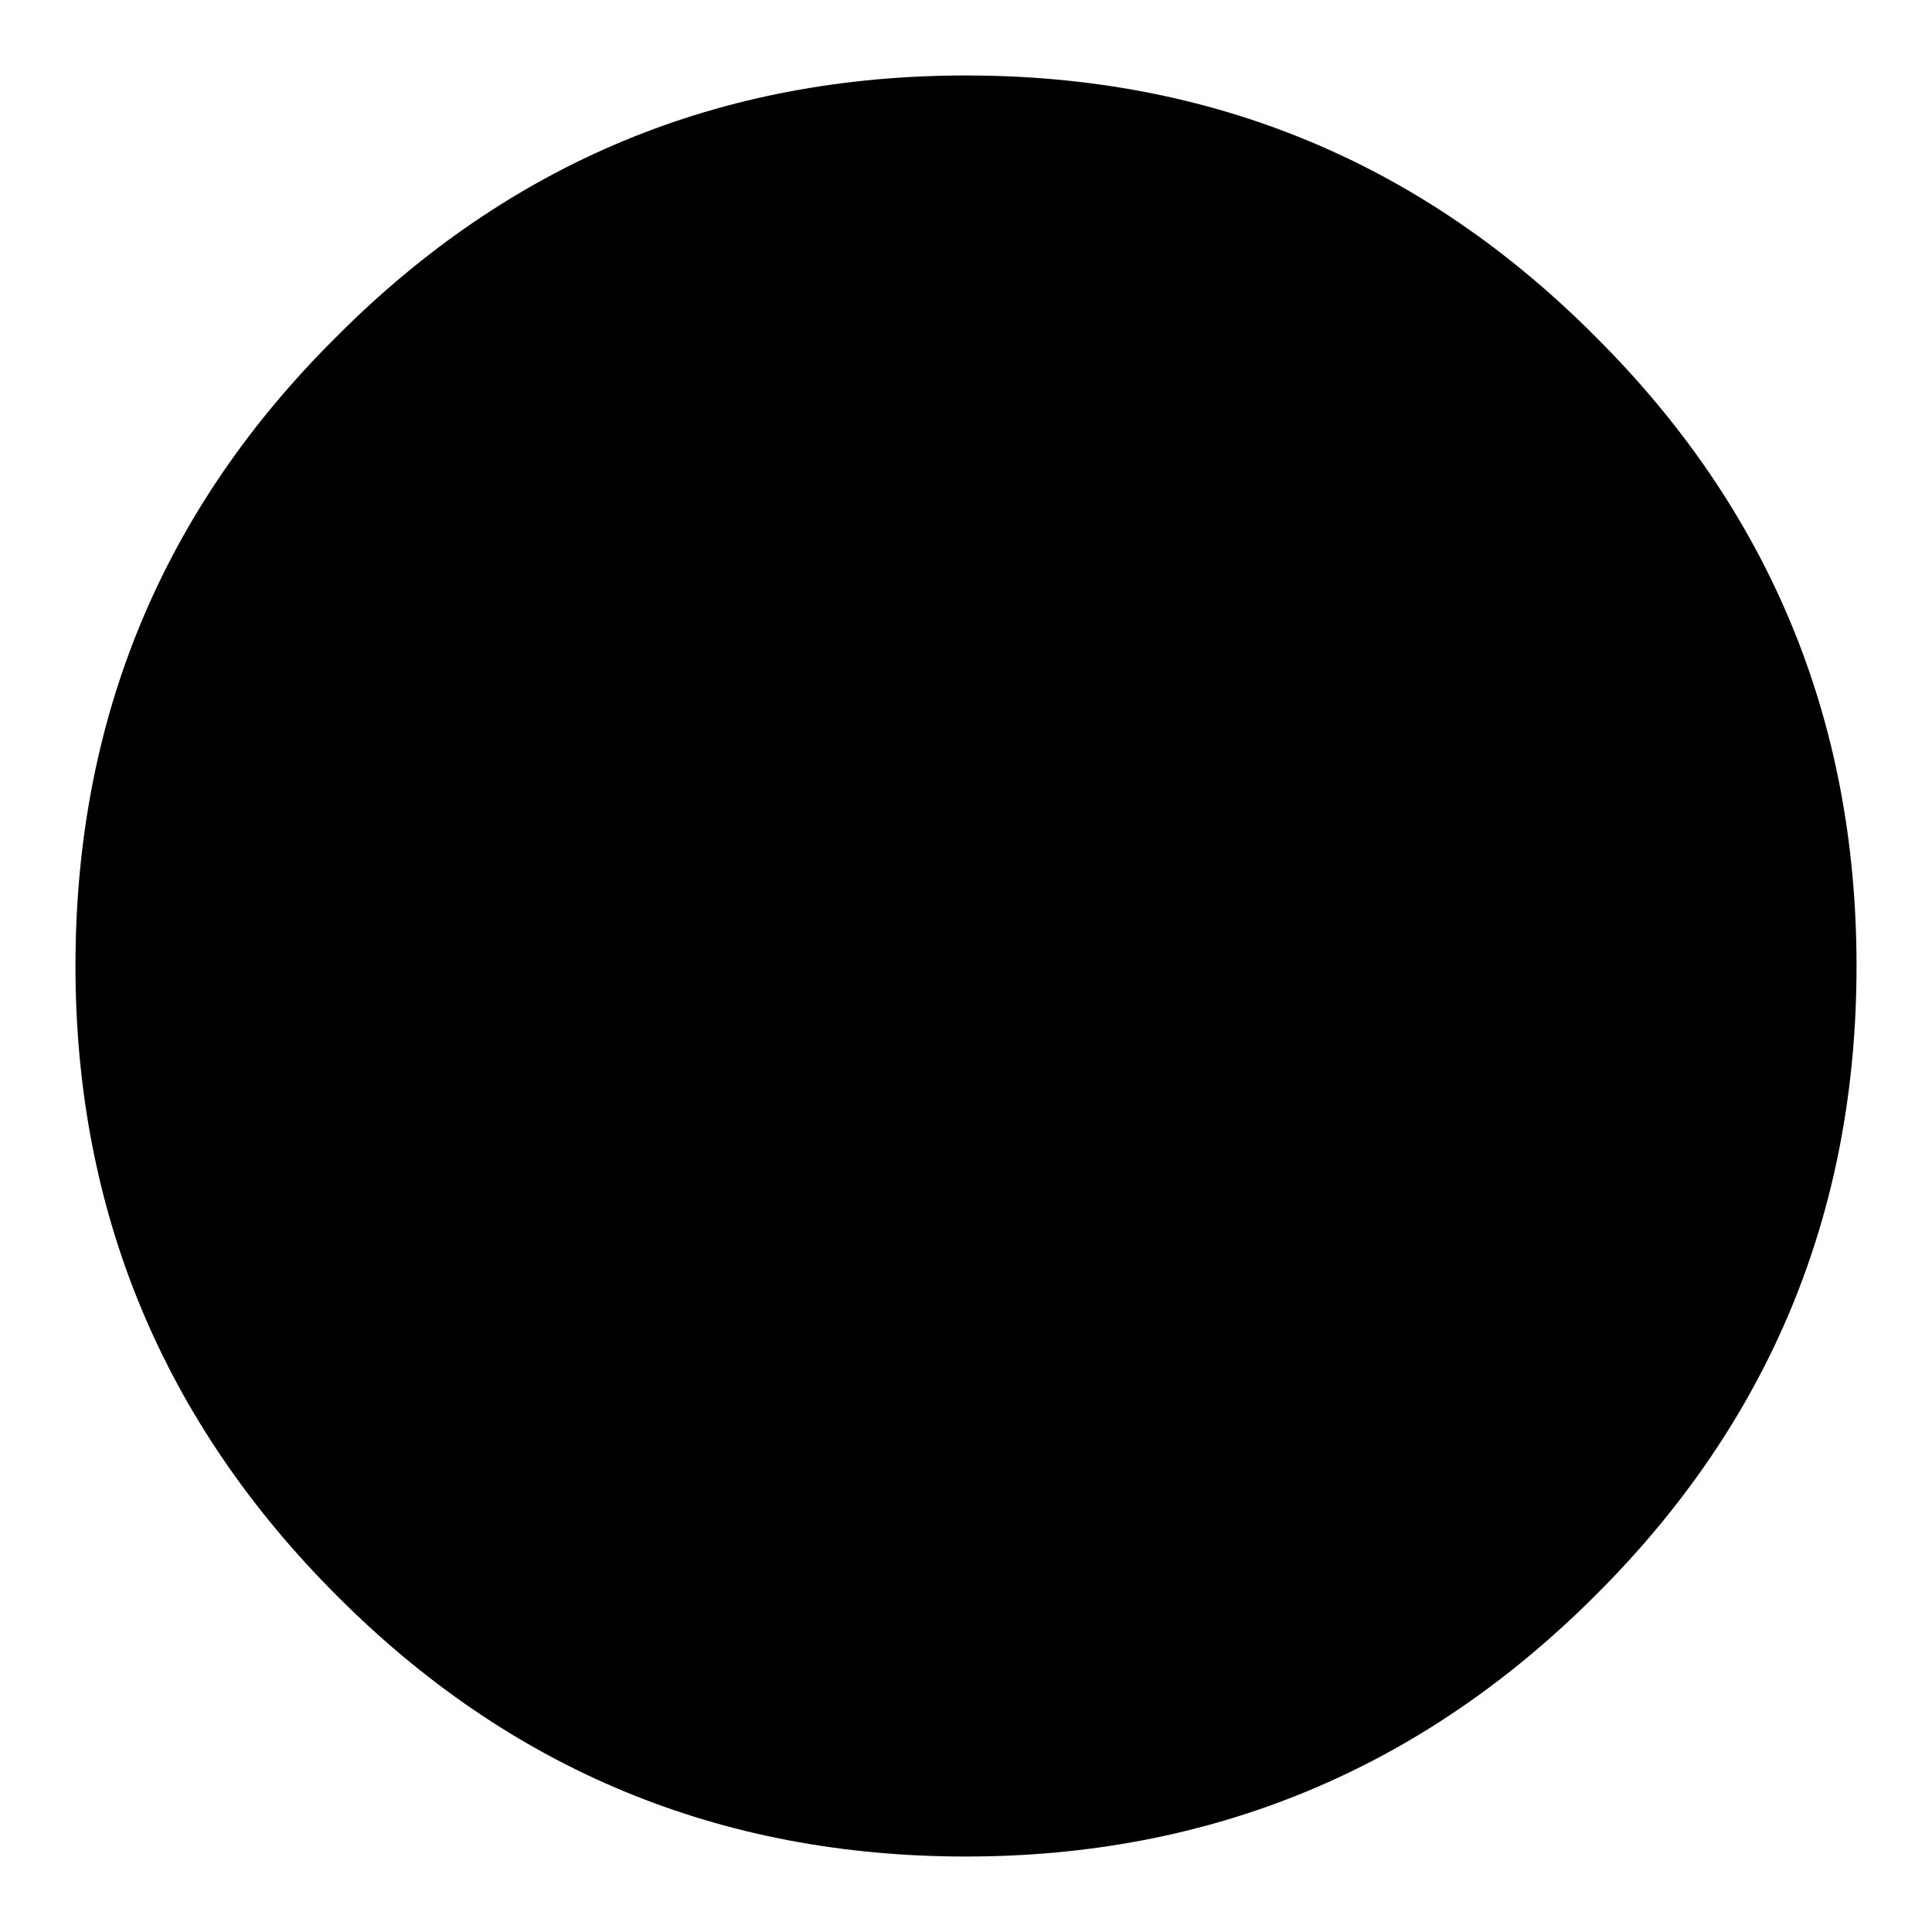
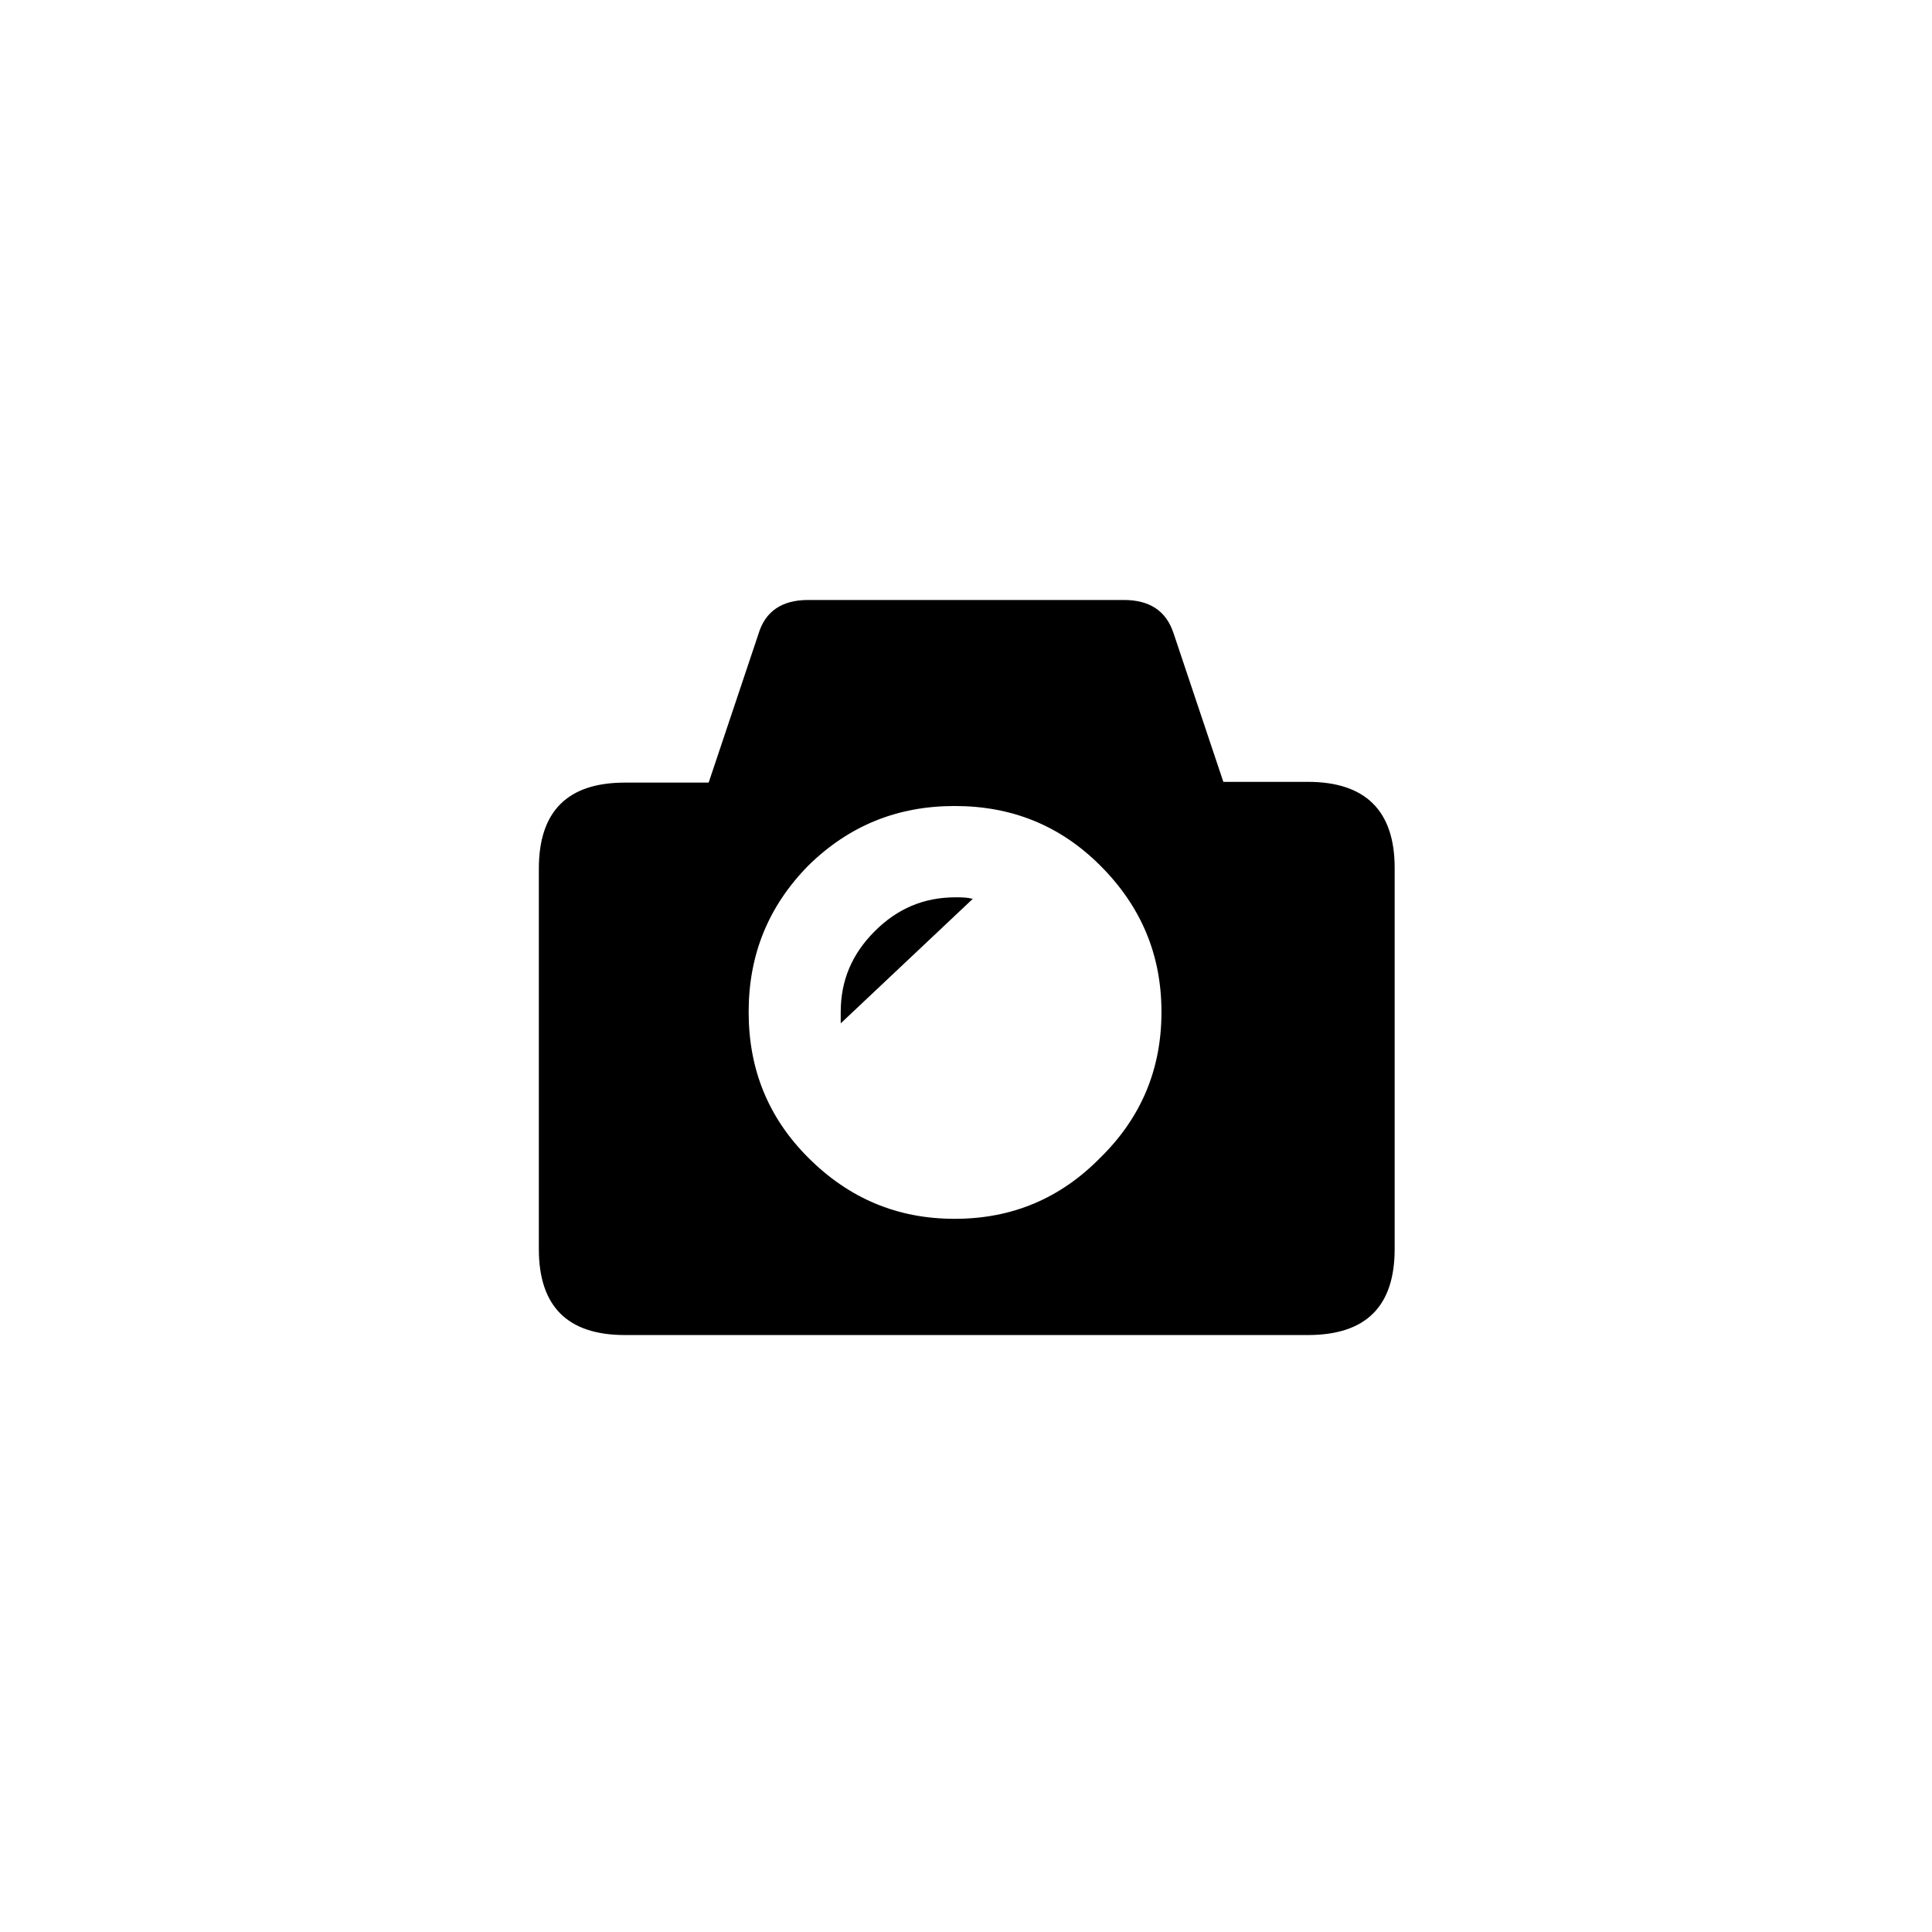
<svg xmlns="http://www.w3.org/2000/svg" version="1.1" x="0px" y="0px" viewBox="0 0 256 256" enable-background="new 0 0 256 256" xml:space="preserve">
  <g>
    <g>
-       <path fill="#000000" d="M211.4,44.6c23,22.9,34.6,50.7,34.6,83.4c0,32.6-11.5,60.4-34.6,83.4c-23,23-50.9,34.6-83.4,34.6c-32.6,0-60.4-11.5-83.4-34.6c-23-23-34.6-50.9-34.6-83.4c0-32.7,11.5-60.5,34.6-83.4C67.6,21.5,95.4,10,128,10C160.6,10,188.4,21.5,211.4,44.6z" />
      <path fill="#000000" d="M148.9,79.5h-41.8c-3.5,0-5.7,1.5-6.6,4.5l-6.6,19.7H82.8c-7.6,0-11.4,3.8-11.4,11.4v50.4c0,7.6,3.8,11.4,11.4,11.4h90.5c7.7,0,11.5-3.8,11.5-11.4V115c0-7.6-3.9-11.4-11.5-11.4h-11.2l-6.6-19.7C154.5,80.9,152.3,79.5,148.9,79.5z M126.5,106.8c7.6,0,14,2.6,19.3,7.9c5.4,5.4,8.1,11.8,8.1,19.4c0,7.6-2.7,14-8.1,19.3c-5.3,5.4-11.7,8.1-19.3,8.1c-7.6,0-14-2.7-19.4-8.1c-5.3-5.3-7.9-11.7-7.9-19.3c0-7.6,2.6-14,7.9-19.4C112.5,109.4,118.9,106.8,126.5,106.8z M111.4,135.6c0-0.4,0-0.9,0-1.5c0-4.2,1.5-7.7,4.5-10.7c3-3,6.5-4.5,10.7-4.5c0.8,0,1.5,0,2.3,0.2" />
    </g>
  </g>
</svg>